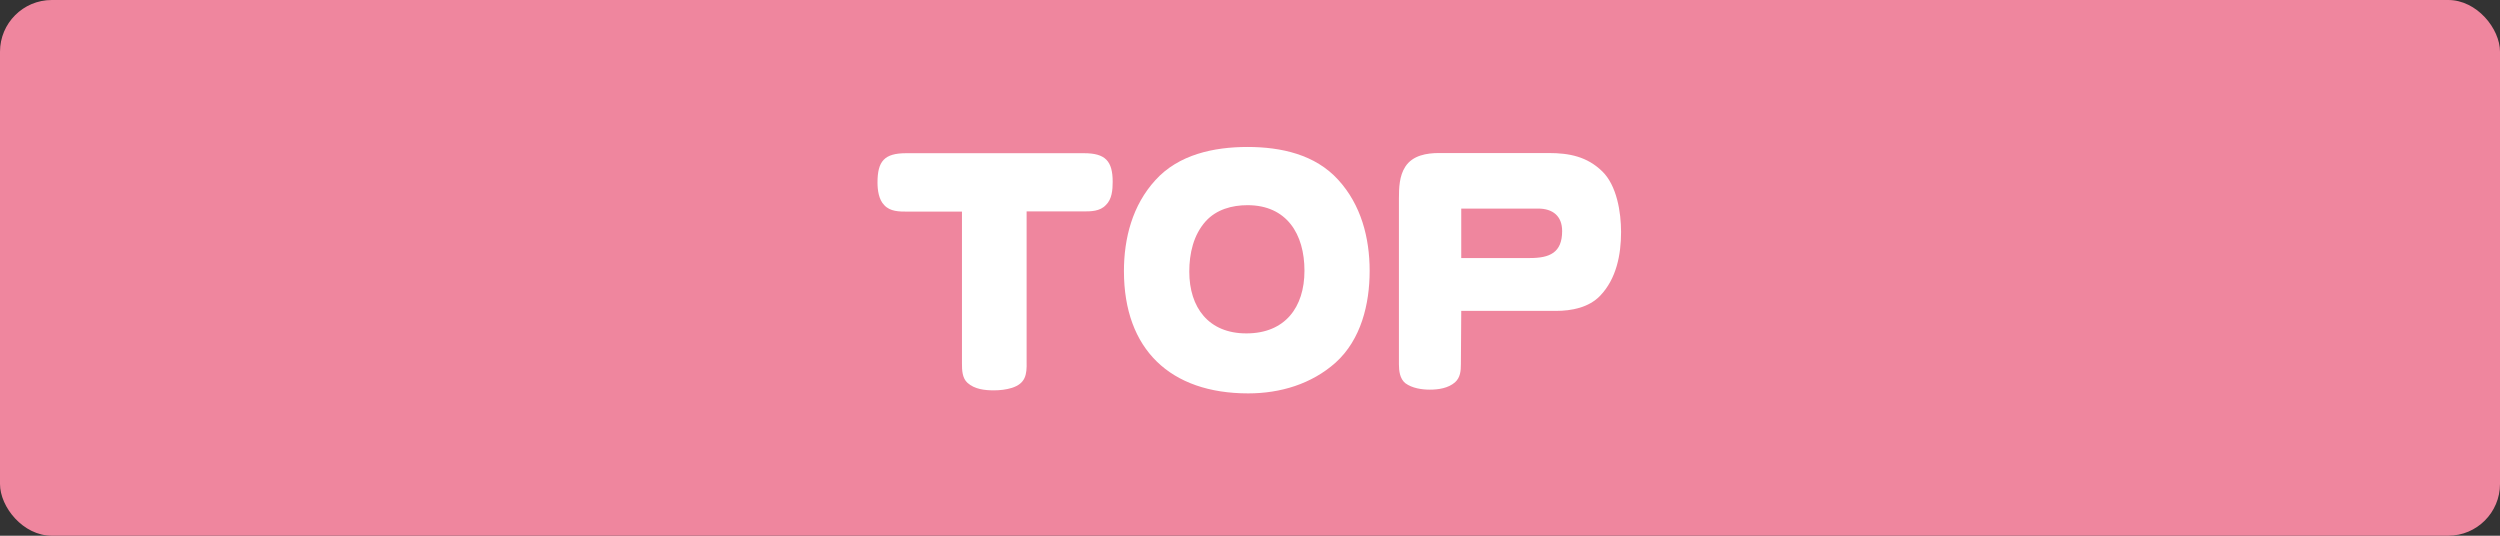
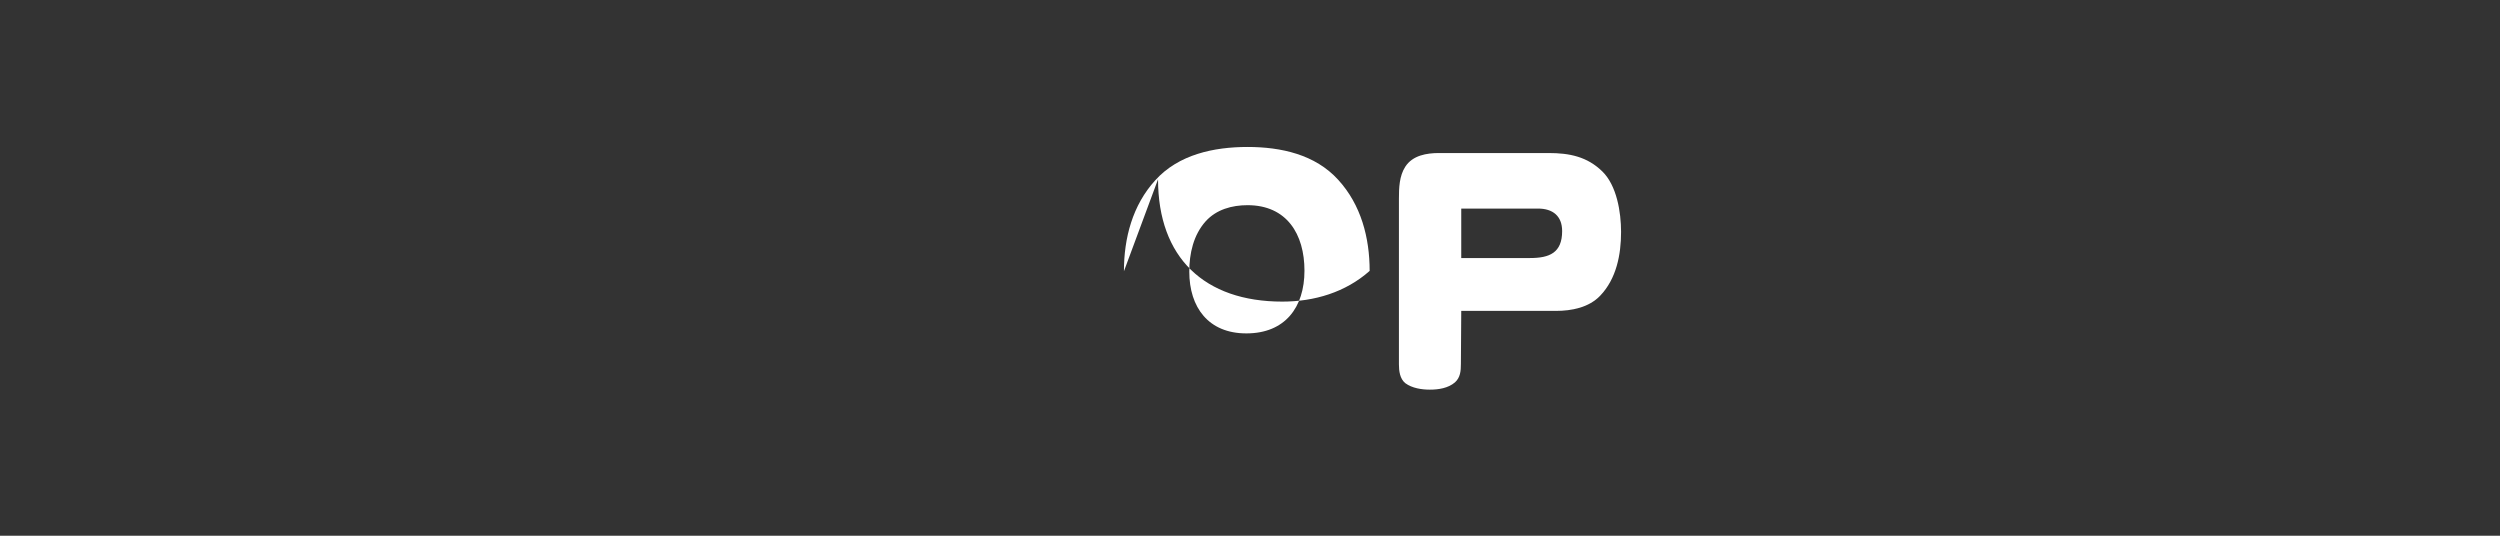
<svg xmlns="http://www.w3.org/2000/svg" id="_レイヤー_2" data-name="レイヤー 2" viewBox="0 0 140 30">
  <rect x="0" y="0" width="140" height="30" fill="#333333" stroke="none" />
  <defs>
    <style>
      .cls-1 {
        fill: #ef869e;
      }

      .cls-2 {
        fill: #fff;
      }
    </style>
  </defs>
  <g id="header">
    <g>
-       <rect class="cls-1" width="140" height="30" rx="2.9" ry="2.9" />
      <g>
-         <path class="cls-2" d="M53.88,11.85h-3.07c-.45,0-.96,0-1.29-.36-.31-.31-.38-.84-.38-1.27,0-1.19.38-1.64,1.6-1.64h9.97c1.19,0,1.6.44,1.6,1.6,0,.45-.04.98-.38,1.3-.33.36-.84.36-1.29.36h-3.15v8.41c.02.74-.06,1.22-.82,1.47-.32.1-.68.14-1.01.14-.51,0-1.08-.06-1.48-.42-.3-.27-.31-.72-.31-1.09v-8.5Z" />
-         <path class="cls-2" d="M62.94,15.19c0-1.86.48-3.7,1.76-5.1,1.3-1.44,3.28-1.86,5.16-1.86s3.79.42,5.08,1.84c1.28,1.4,1.76,3.24,1.76,5.1s-.48,3.85-1.91,5.14c-1.35,1.2-3.1,1.72-4.89,1.72-4.36,0-6.96-2.46-6.96-6.85ZM69.8,18.67c2.16,0,3.25-1.46,3.25-3.51s-.99-3.67-3.19-3.67c-.87,0-1.74.24-2.34.9-.69.77-.92,1.81-.92,2.82,0,2.01,1.08,3.46,3.19,3.46Z" />
+         <path class="cls-2" d="M62.94,15.19c0-1.86.48-3.7,1.76-5.1,1.3-1.44,3.28-1.86,5.16-1.86s3.79.42,5.08,1.84c1.28,1.4,1.76,3.24,1.76,5.1c-1.35,1.2-3.1,1.72-4.89,1.72-4.36,0-6.96-2.46-6.96-6.85ZM69.8,18.67c2.16,0,3.25-1.46,3.25-3.51s-.99-3.67-3.19-3.67c-.87,0-1.74.24-2.34.9-.69.77-.92,1.81-.92,2.82,0,2.01,1.08,3.46,3.19,3.46Z" />
        <path class="cls-2" d="M81.83,17.41l-.02,2.97c0,.39-.03.76-.33,1.03-.38.33-.93.41-1.41.41-.45,0-.99-.08-1.37-.36-.31-.25-.36-.69-.36-1.06v-9.27c0-.61.02-1.28.36-1.8.41-.63,1.19-.76,1.89-.76h6.13c1.17,0,2.16.2,3.01,1.03.81.79,1.05,2.28,1.05,3.39,0,1.27-.26,2.62-1.17,3.57-.63.66-1.59.85-2.48.85h-5.32ZM81.83,11.68v2.77h3.85c1.09,0,1.8-.29,1.8-1.51,0-.84-.52-1.26-1.35-1.26h-4.3Z" />
      </g>
    </g>
  </g>
</svg>